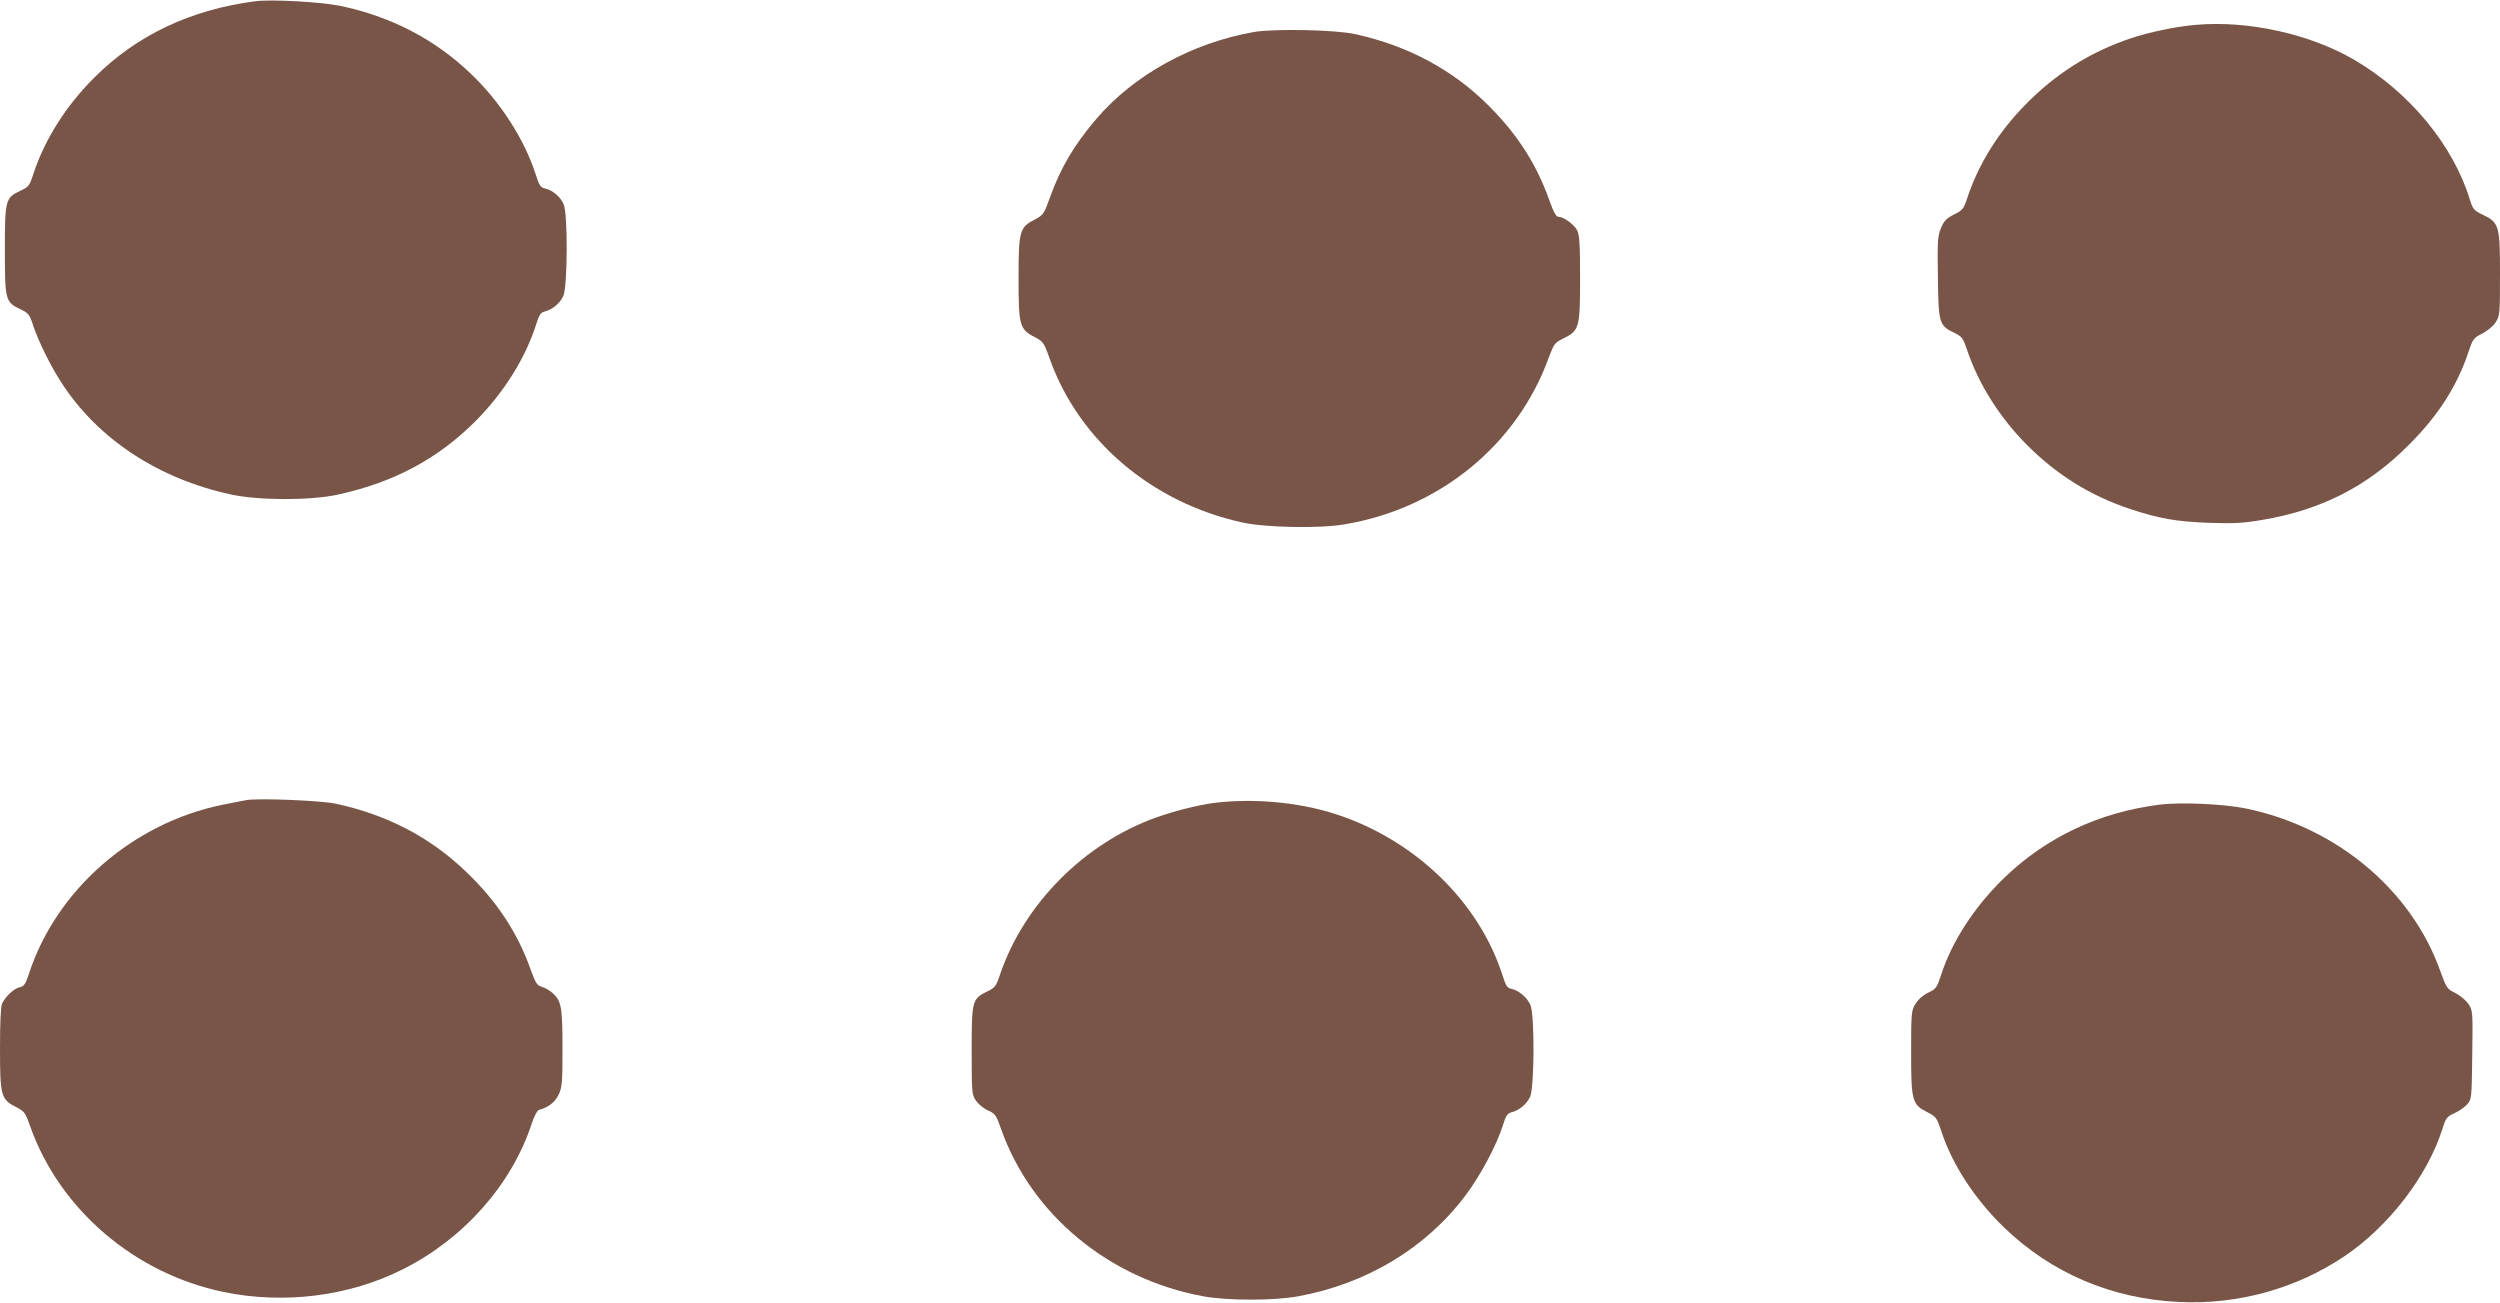
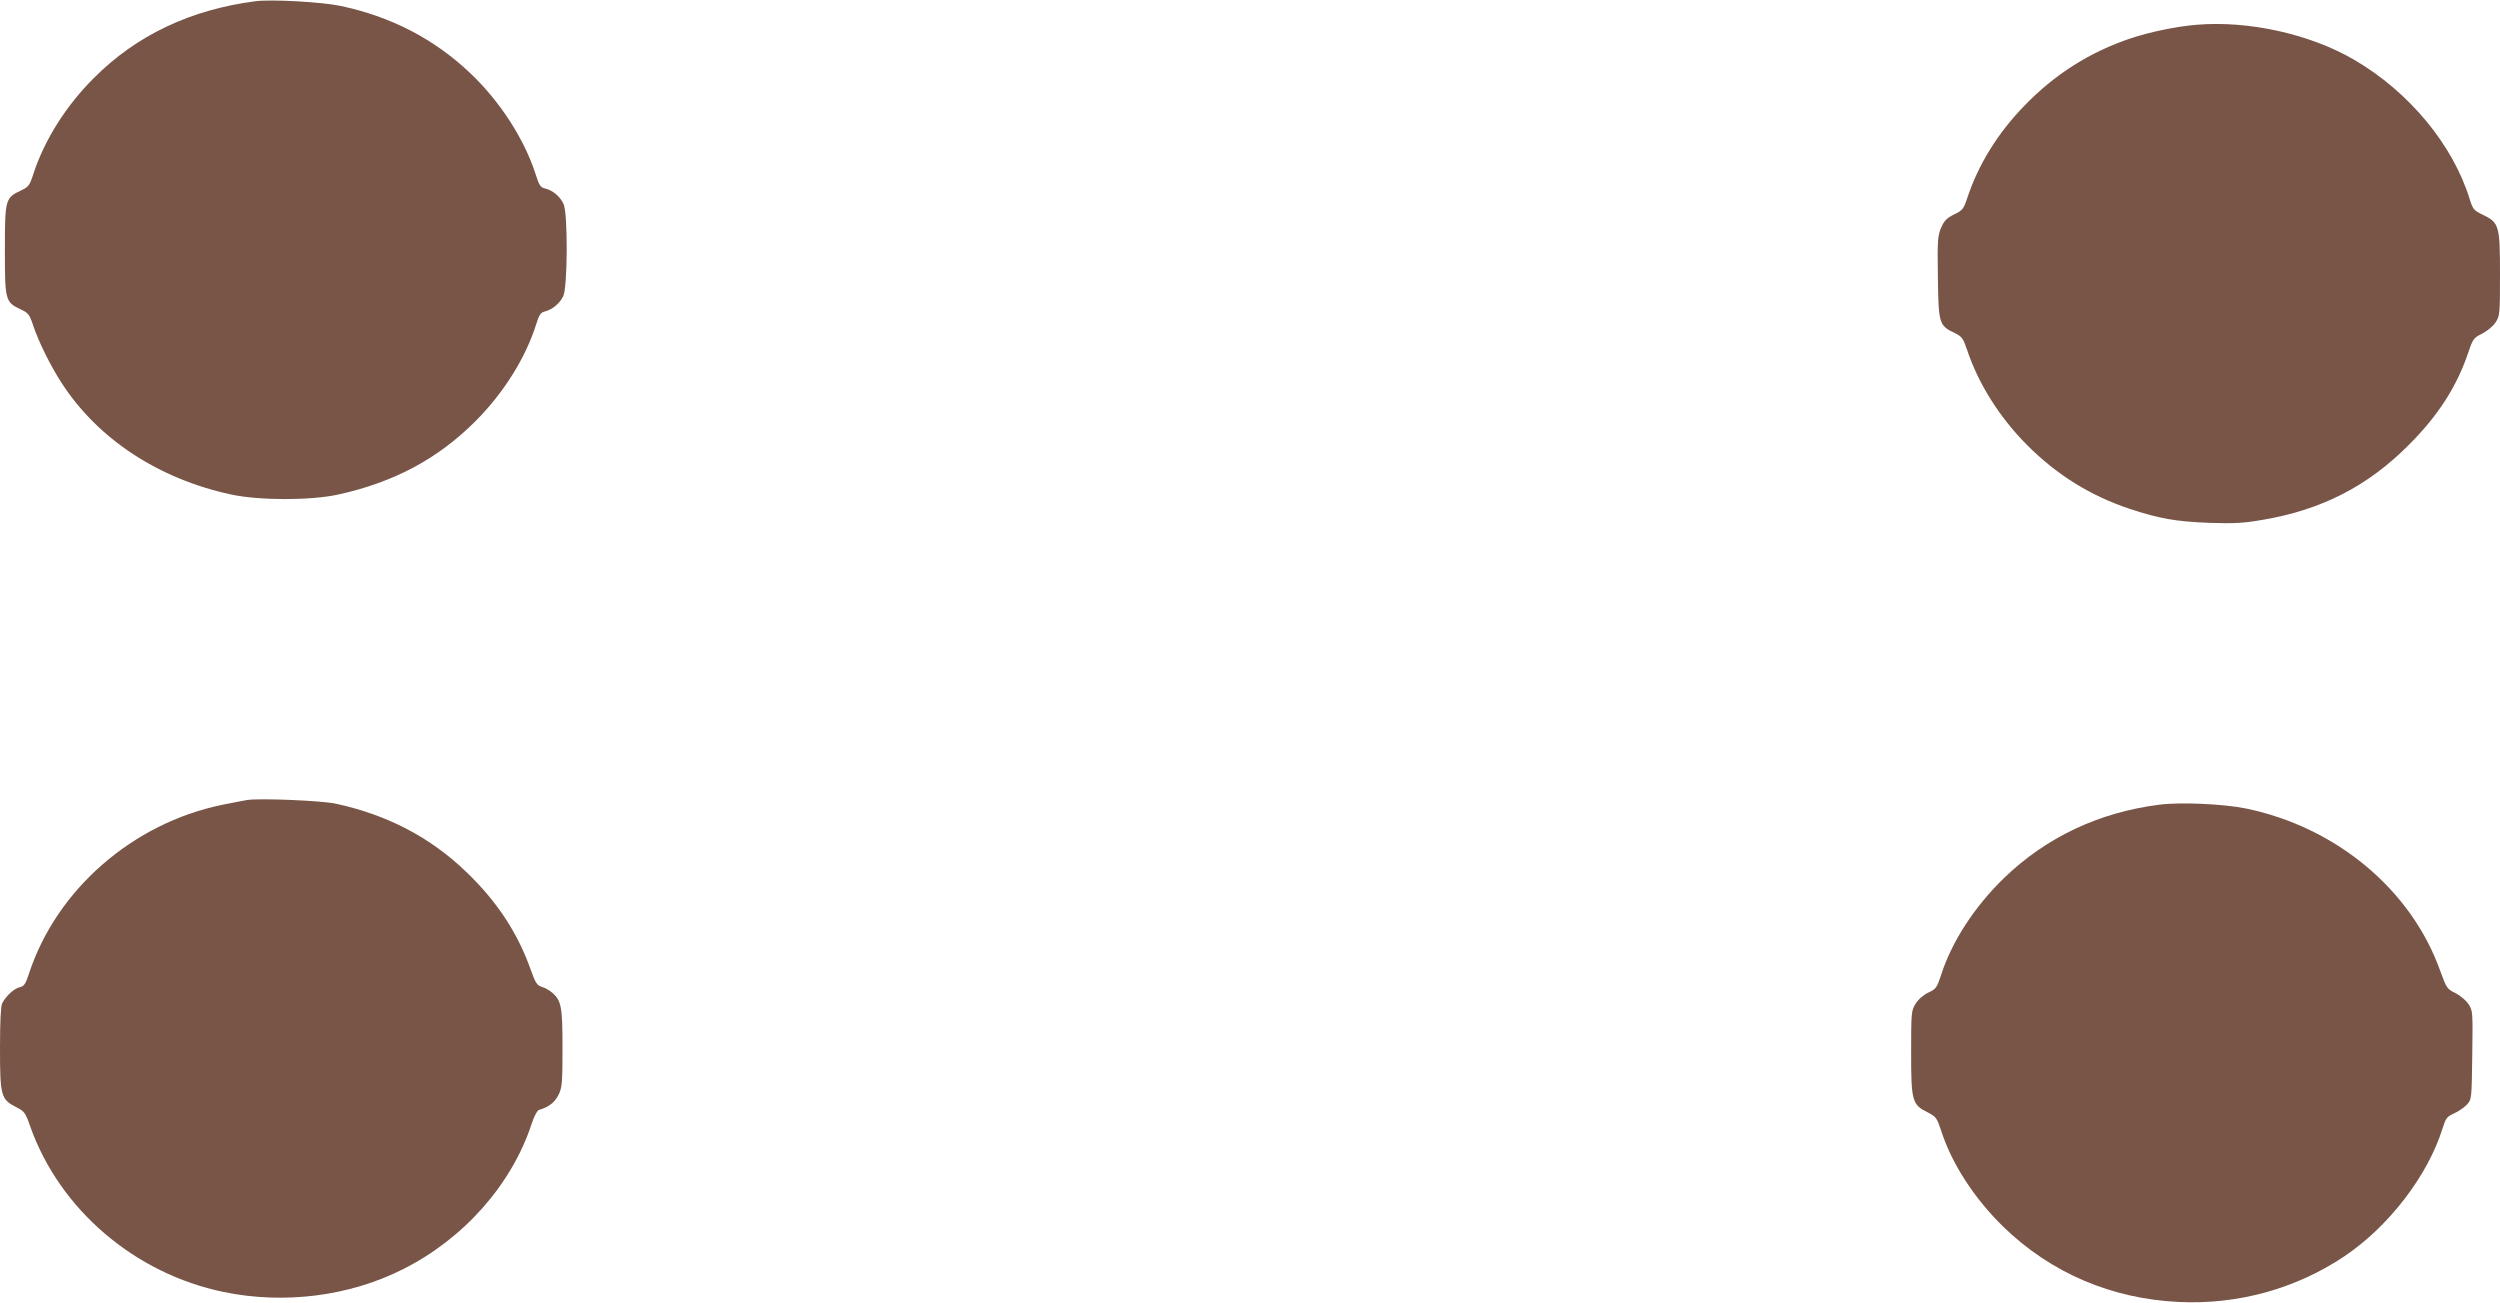
<svg xmlns="http://www.w3.org/2000/svg" version="1.0" width="1280pt" height="667pt" viewBox="0 0 1280 667" preserveAspectRatio="xMidYMid meet">
  <g transform="translate(0,667) scale(0.1,-0.1)" fill="#795548" stroke="none">
    <path d="M1310 6664 c-334 -43 -611 -174 -830 -394 -143 -143 -252 -316 -309 -490 -19 -60 -25 -67 -63 -85 -81 -38 -83 -45 -83 -305 0 -260 2 -267 83 -305 38 -18 44 -26 63 -85 27 -80 88 -204 144 -290 186 -288 497 -492 869 -572 144 -31 409 -31 548 0 286 63 510 183 703 376 145 146 257 325 311 498 14 45 22 58 43 63 39 10 77 41 95 79 22 46 24 418 2 470 -16 38 -56 72 -95 81 -24 5 -30 15 -50 77 -57 177 -184 373 -334 514 -184 175 -407 290 -665 344 -95 20 -350 34 -432 24z" />
    <path d="M11245 6543 c-100 -8 -239 -37 -335 -69 -209 -70 -388 -183 -545 -345 -136 -140 -236 -301 -293 -474 -18 -55 -24 -62 -67 -83 -37 -18 -51 -32 -66 -67 -18 -42 -20 -64 -17 -255 3 -237 6 -247 86 -285 37 -18 43 -27 63 -85 58 -175 168 -349 309 -490 152 -152 323 -258 523 -325 154 -51 237 -65 407 -72 130 -4 175 -2 278 16 300 51 537 173 747 385 150 150 246 300 305 478 21 62 26 69 69 90 25 13 56 38 68 57 22 33 23 43 23 245 0 250 -4 266 -87 306 -47 22 -52 29 -68 80 -86 279 -310 549 -590 713 -227 133 -544 203 -810 180z" />
-     <path d="M6419 6506 c-317 -56 -614 -220 -806 -445 -114 -134 -183 -250 -238 -404 -29 -82 -34 -88 -75 -110 -80 -40 -85 -59 -85 -302 0 -243 5 -262 85 -302 41 -22 46 -28 75 -111 149 -418 522 -735 985 -837 118 -26 394 -32 522 -10 487 81 886 406 1048 855 26 70 31 76 74 97 82 40 86 54 86 306 0 177 -3 224 -15 248 -17 31 -69 69 -96 69 -11 0 -25 24 -44 78 -66 188 -162 339 -310 488 -185 186 -414 309 -685 369 -102 23 -417 29 -521 11z" />
    <path d="M1265 2574 c-16 -3 -75 -14 -129 -25 -458 -95 -846 -434 -987 -862 -18 -56 -26 -67 -49 -72 -28 -6 -69 -44 -89 -82 -7 -14 -11 -96 -11 -230 0 -243 5 -262 82 -301 43 -22 48 -28 73 -100 151 -425 535 -753 990 -847 310 -64 643 -22 917 116 312 156 558 434 660 745 12 37 28 68 37 71 50 14 82 39 101 78 18 37 20 61 20 238 0 212 -6 243 -51 283 -13 12 -37 26 -54 31 -26 8 -33 20 -57 86 -67 191 -175 354 -332 504 -183 176 -403 291 -666 348 -73 16 -387 29 -455 19z" />
-     <path d="M6216 2559 c-84 -11 -202 -41 -298 -75 -367 -132 -675 -442 -798 -804 -19 -58 -26 -67 -63 -85 -80 -39 -82 -46 -82 -303 0 -220 1 -228 23 -259 12 -17 40 -40 62 -49 35 -16 41 -24 65 -93 155 -440 553 -769 1035 -858 127 -23 362 -23 487 0 350 64 654 247 856 516 76 100 162 262 193 363 14 45 22 58 43 63 39 10 77 41 95 79 22 46 24 418 2 470 -16 38 -59 75 -97 83 -22 4 -29 15 -47 72 -122 377 -450 693 -857 824 -188 60 -419 81 -619 56z" />
    <path d="M11056 2550 c-309 -39 -580 -167 -797 -377 -150 -146 -266 -324 -321 -496 -21 -64 -26 -71 -65 -89 -25 -12 -52 -35 -65 -57 -22 -34 -23 -45 -23 -251 0 -249 5 -266 86 -306 41 -21 46 -28 67 -91 55 -172 171 -350 321 -496 243 -235 553 -367 896 -383 303 -15 602 68 850 235 227 153 426 413 501 654 16 51 22 60 58 76 23 10 52 30 66 45 25 27 25 28 28 255 3 222 3 227 -20 261 -13 19 -43 44 -67 56 -42 20 -45 25 -77 113 -148 416 -533 737 -997 832 -115 23 -333 33 -441 19z" />
  </g>
</svg>